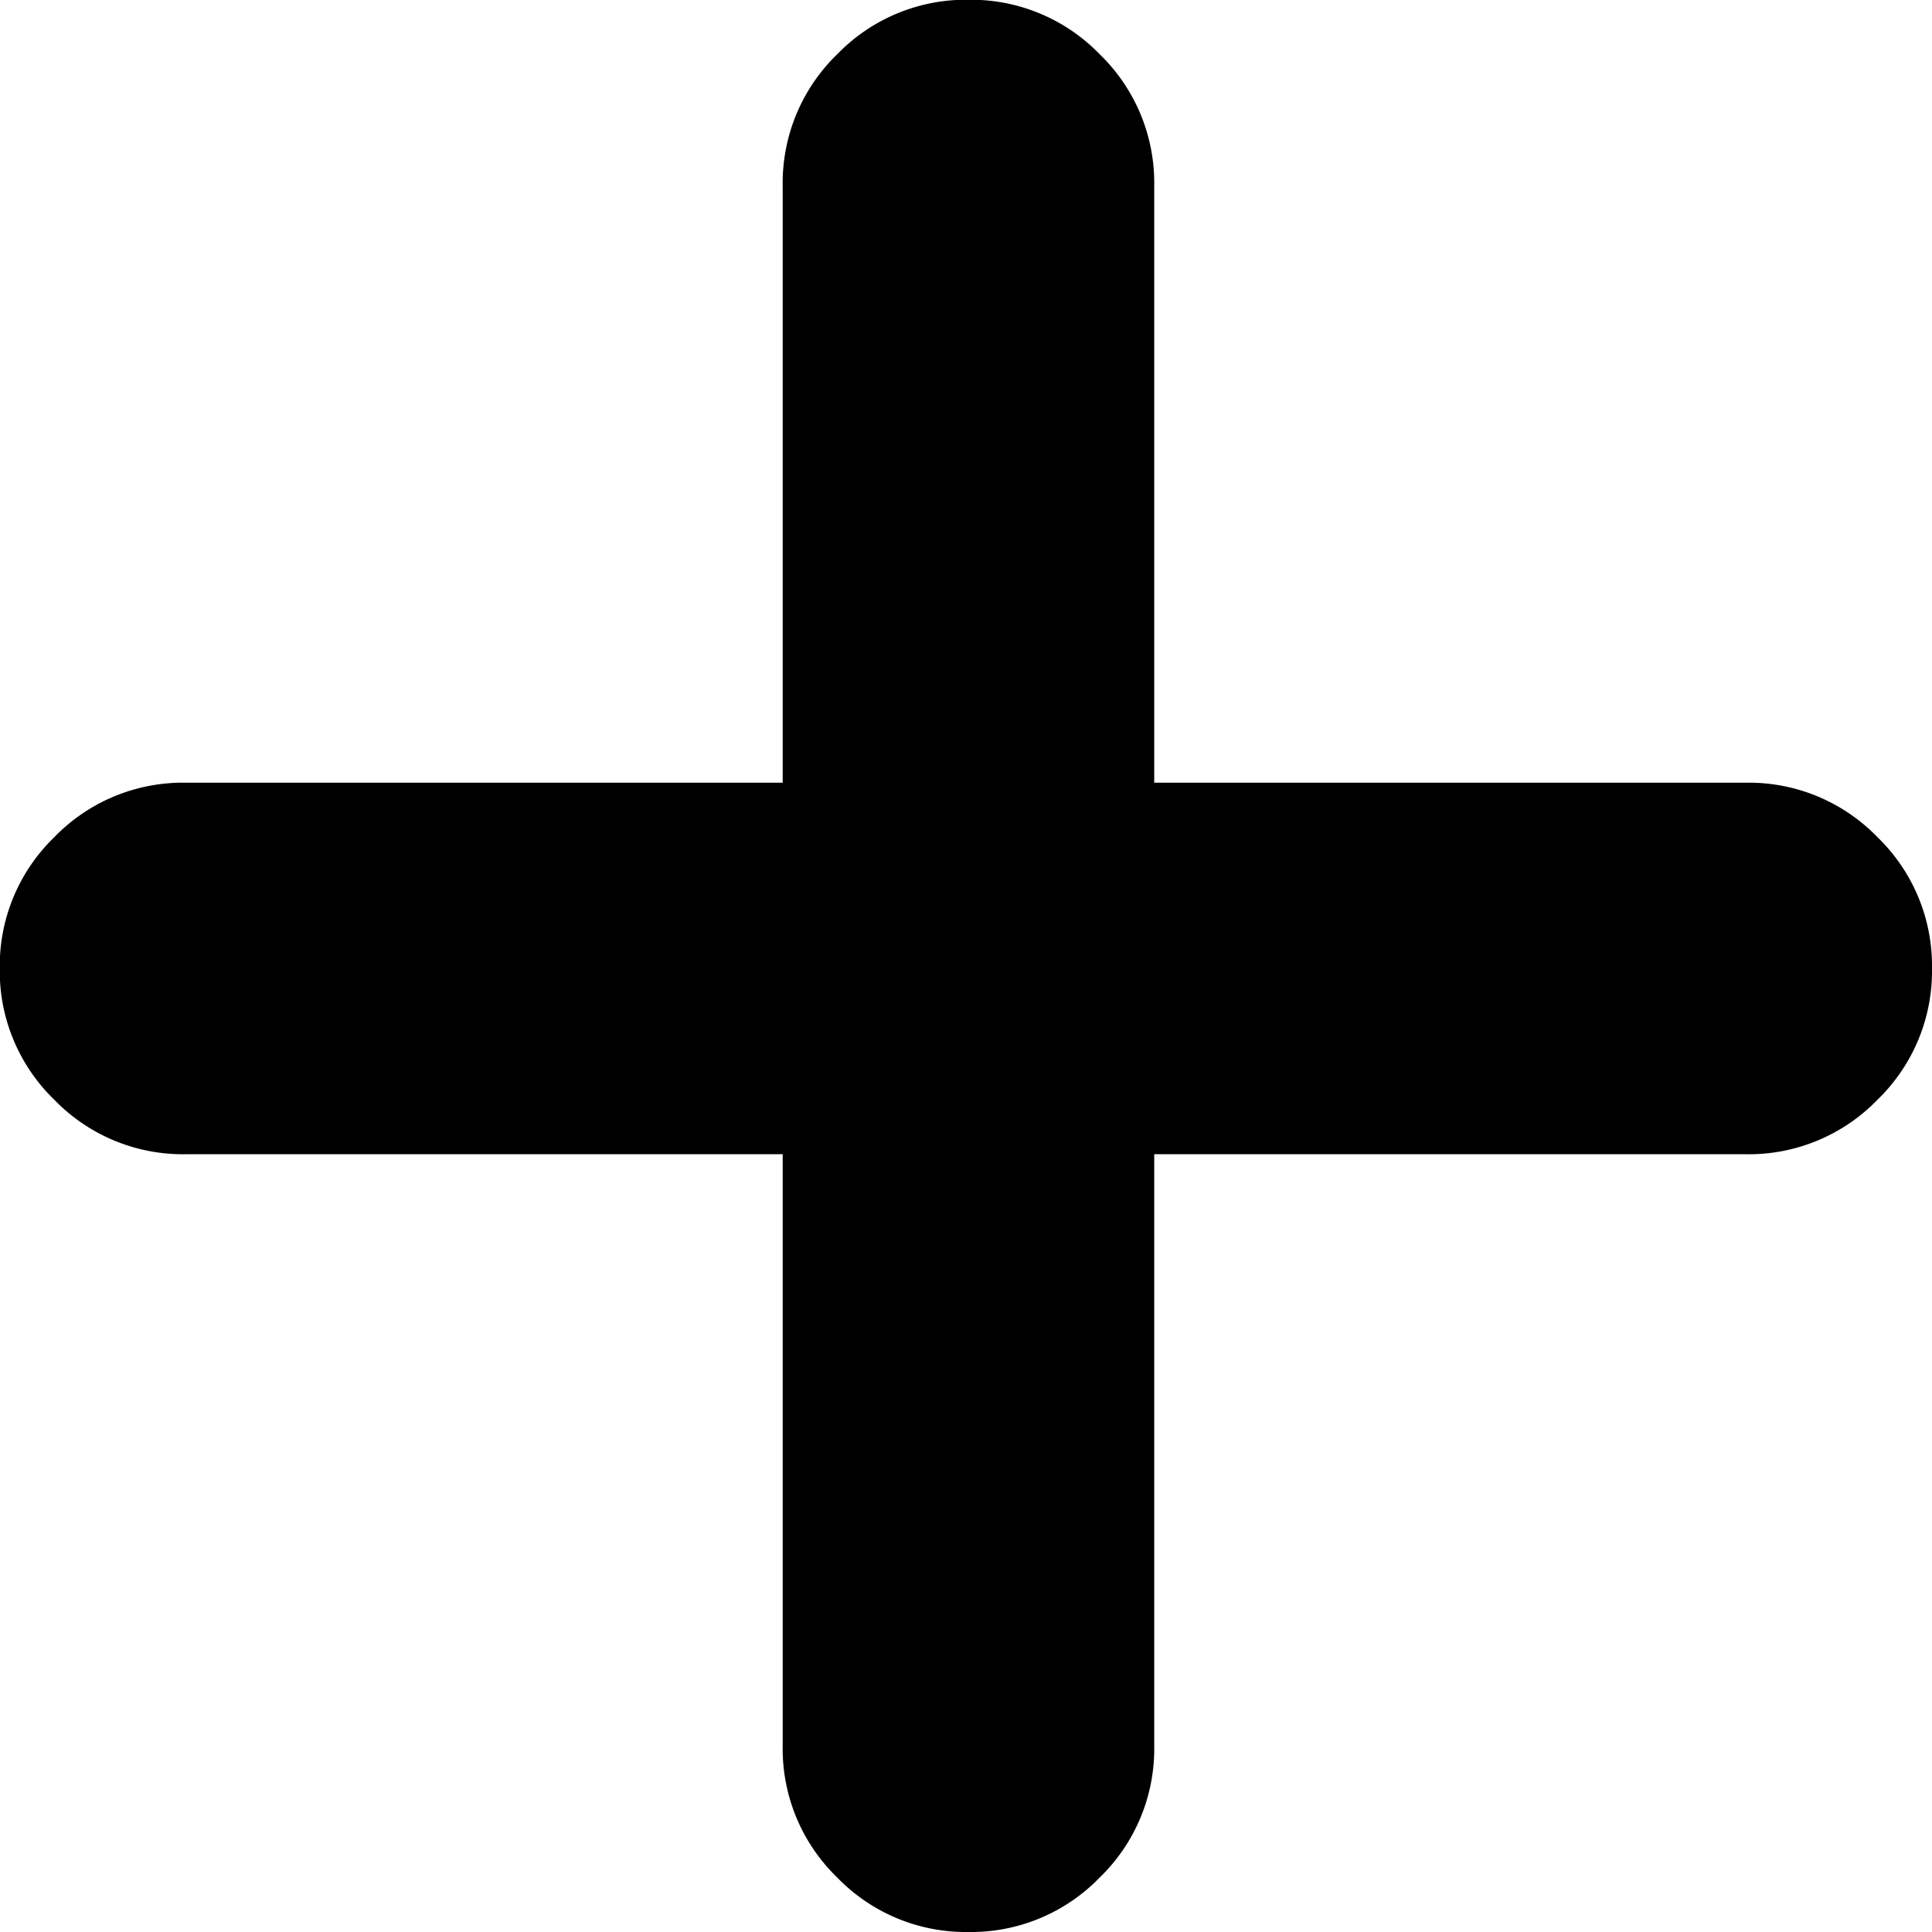
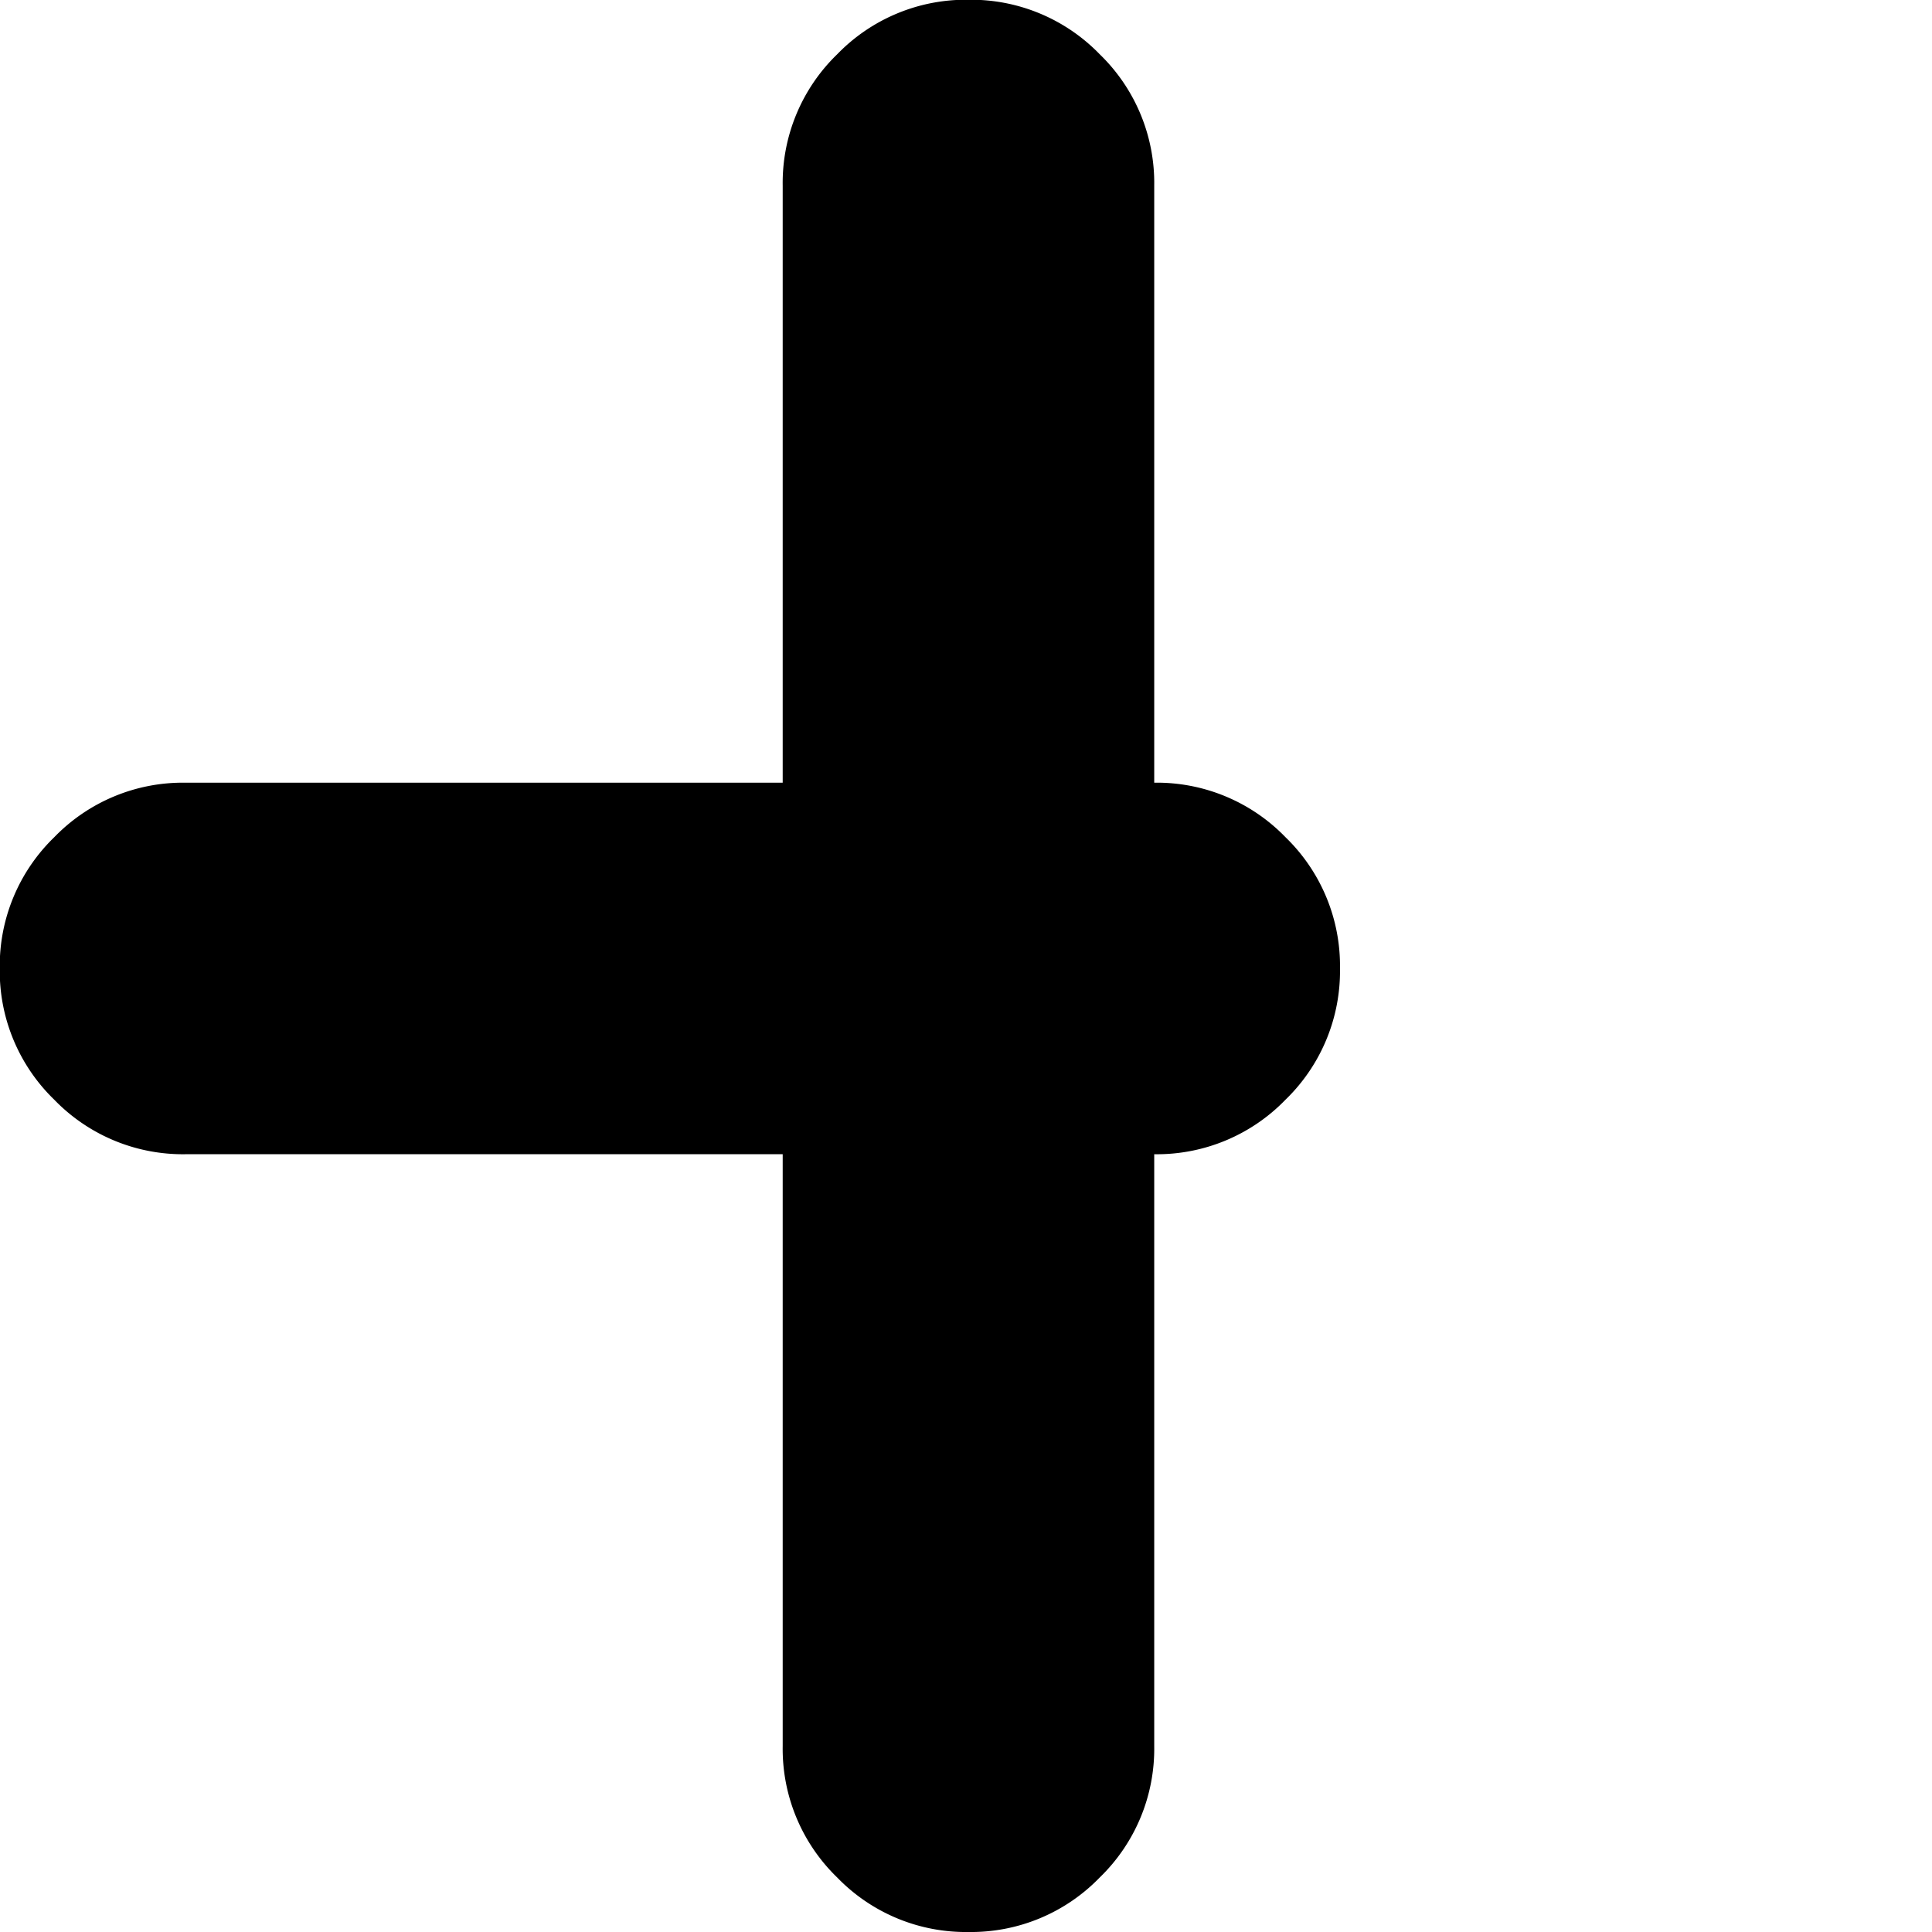
<svg xmlns="http://www.w3.org/2000/svg" width="33" height="33" viewBox="0 0 33 33">
-   <path id="plus_ic" d="M119.869-833.785v10.112a3.057,3.057,0,0,0,.931,2.242,3.056,3.056,0,0,0,2.242.931,3.056,3.056,0,0,0,2.242-.931,3.057,3.057,0,0,0,.931-2.242v-10.112h10.112a3.056,3.056,0,0,0,2.242-.931,3.057,3.057,0,0,0,.931-2.242,3.056,3.056,0,0,0-.931-2.242,3.056,3.056,0,0,0-2.242-.931H126.215v-10.2a3.056,3.056,0,0,0-.931-2.242,3.057,3.057,0,0,0-2.242-.931,3.057,3.057,0,0,0-2.242.931,3.057,3.057,0,0,0-.931,2.242v10.2h-10.2a3.056,3.056,0,0,0-2.242.931,3.056,3.056,0,0,0-.931,2.242,3.057,3.057,0,0,0,.931,2.242,3.056,3.056,0,0,0,2.242.931ZM123-837Z" transform="translate(-106.5 853.5)" />
+   <path id="plus_ic" d="M119.869-833.785v10.112a3.057,3.057,0,0,0,.931,2.242,3.056,3.056,0,0,0,2.242.931,3.056,3.056,0,0,0,2.242-.931,3.057,3.057,0,0,0,.931-2.242v-10.112a3.056,3.056,0,0,0,2.242-.931,3.057,3.057,0,0,0,.931-2.242,3.056,3.056,0,0,0-.931-2.242,3.056,3.056,0,0,0-2.242-.931H126.215v-10.2a3.056,3.056,0,0,0-.931-2.242,3.057,3.057,0,0,0-2.242-.931,3.057,3.057,0,0,0-2.242.931,3.057,3.057,0,0,0-.931,2.242v10.2h-10.2a3.056,3.056,0,0,0-2.242.931,3.056,3.056,0,0,0-.931,2.242,3.057,3.057,0,0,0,.931,2.242,3.056,3.056,0,0,0,2.242.931ZM123-837Z" transform="translate(-106.5 853.5)" />
</svg>